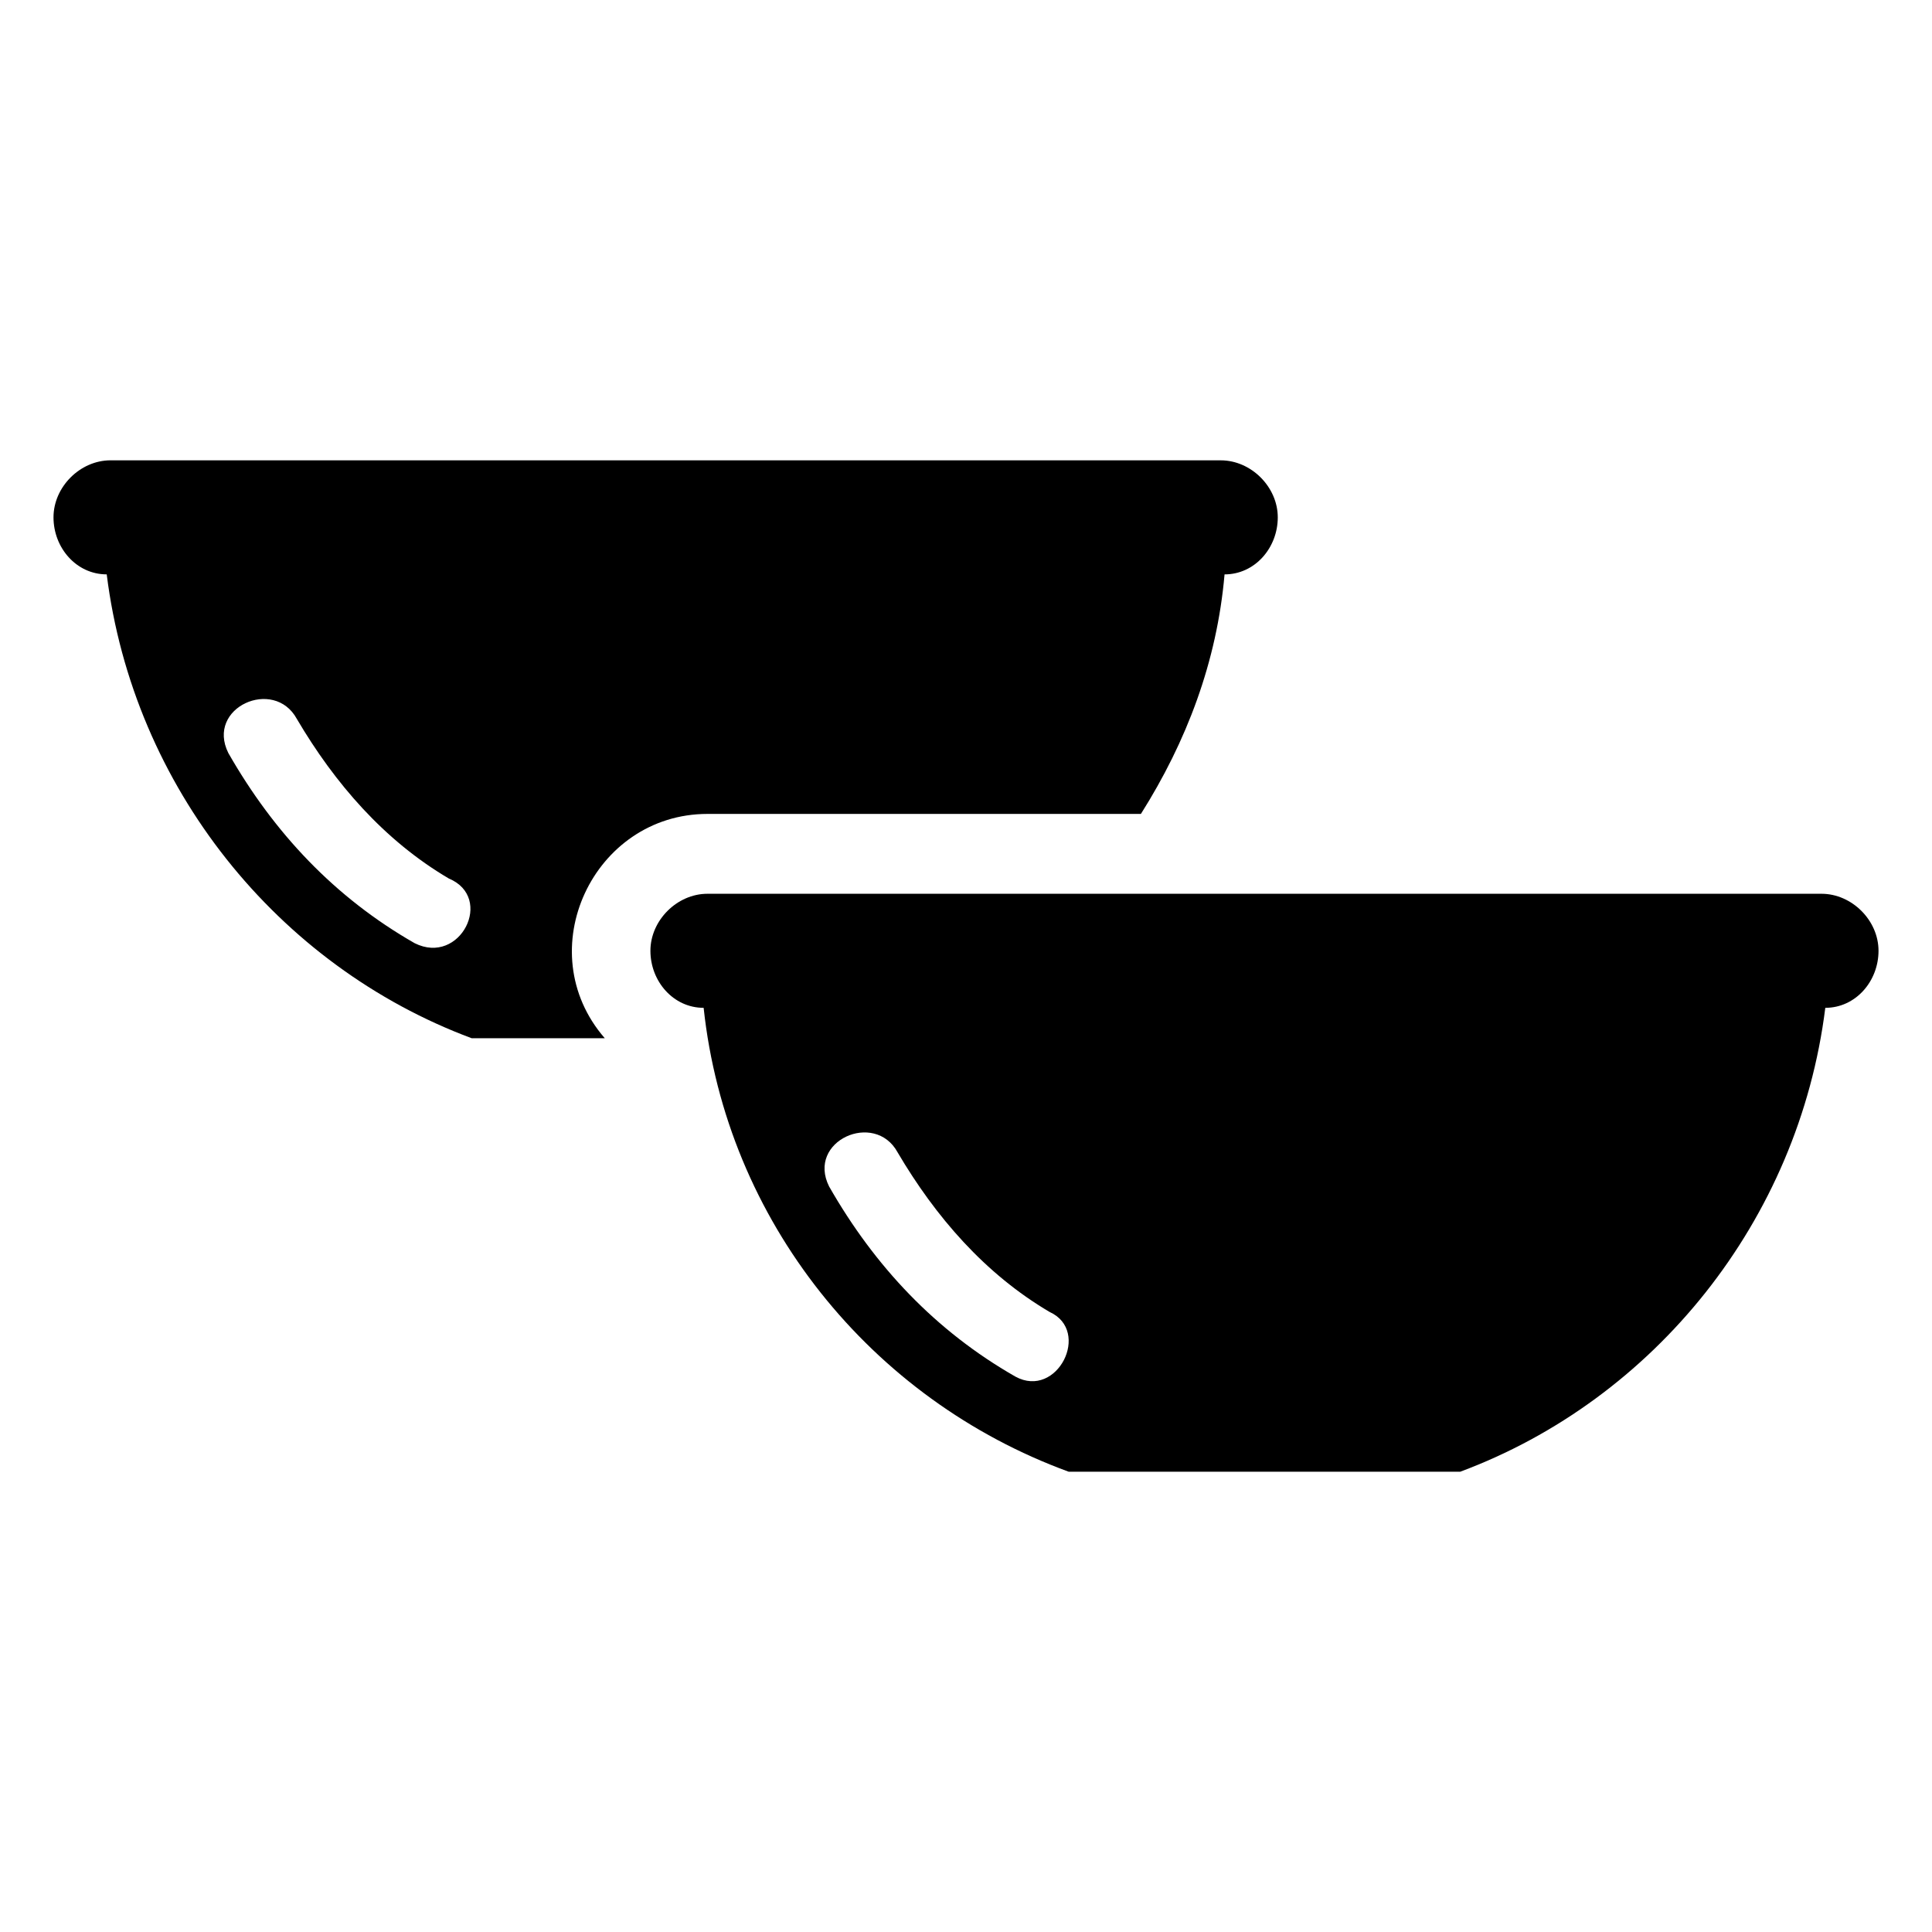
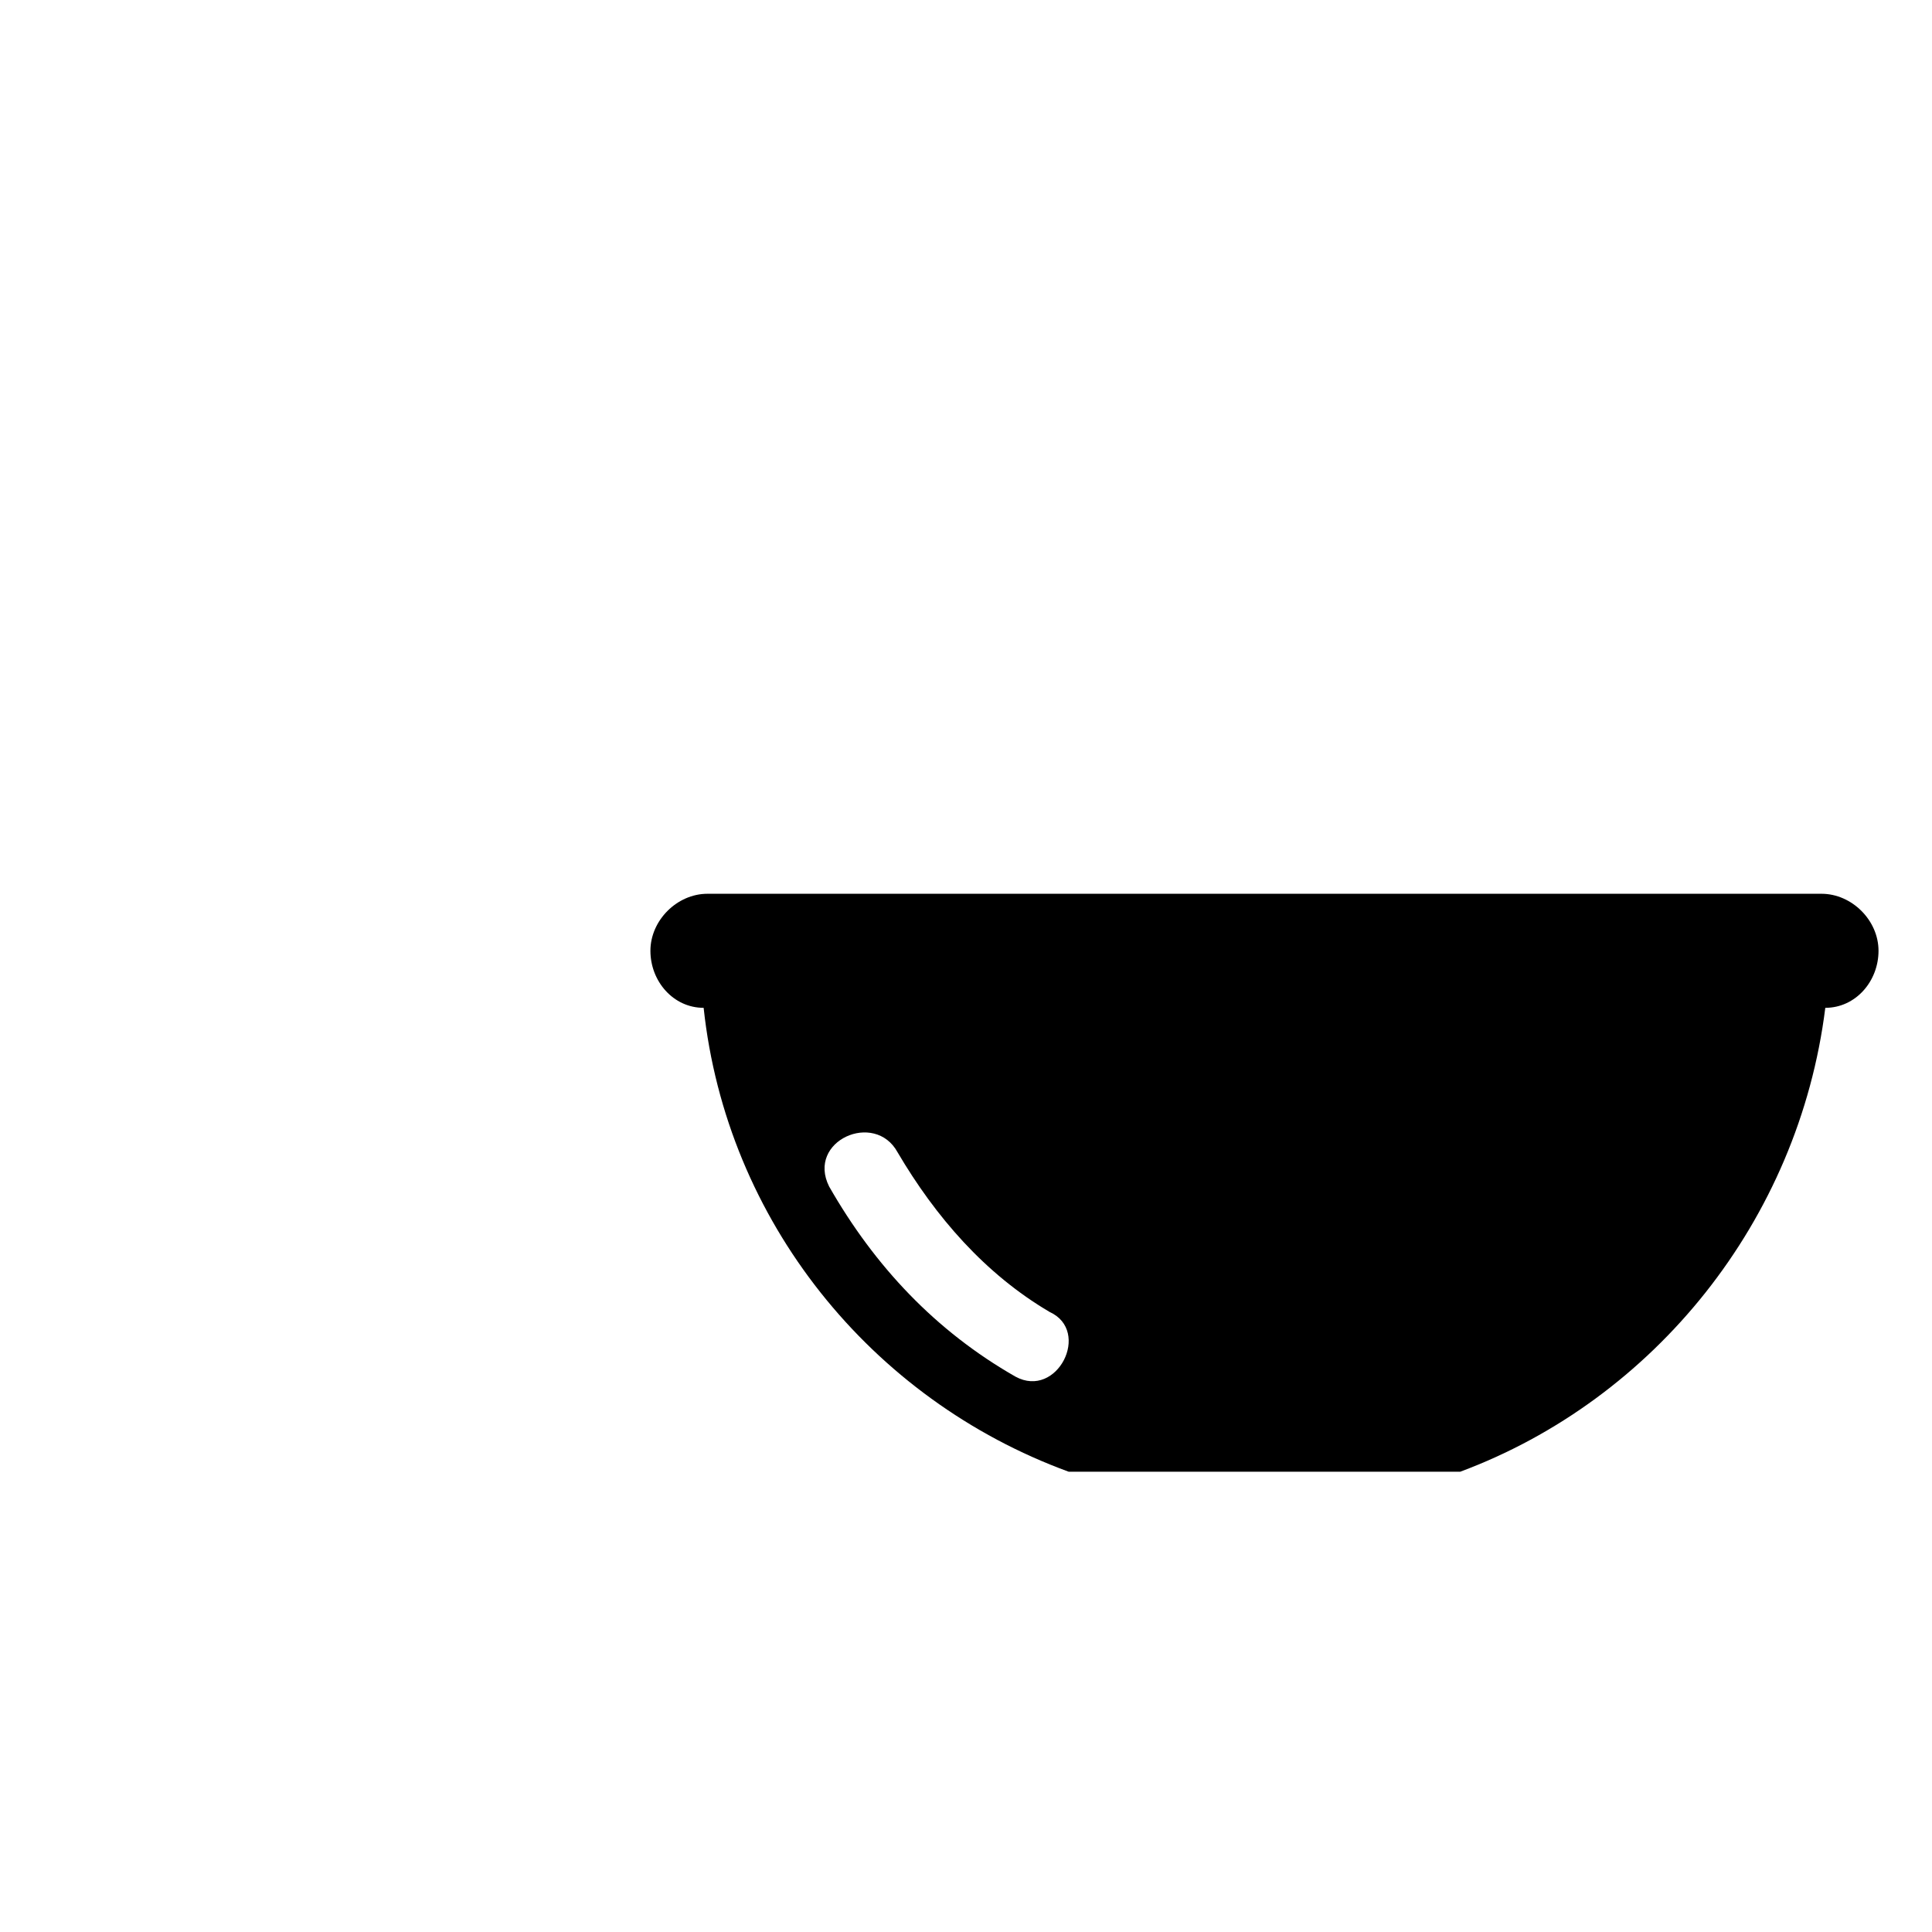
<svg xmlns="http://www.w3.org/2000/svg" fill="#000000" width="800px" height="800px" version="1.1" viewBox="144 144 512 512">
  <g>
-     <path d="m331.48 359.7h114.87c12.09-19.145 20.152-40.305 22.168-63.48 8.062 0 14.105-7.055 14.105-15.113 0-8.062-7.055-15.113-15.113-15.113l-294.22-0.004c-8.062 0-15.113 7.055-15.113 15.113 0 8.062 6.047 15.113 14.105 15.113 7.051 56.43 45.344 103.79 96.73 122.93h35.266c-20.152-23.176-3.023-59.449 27.207-59.449zm-77.586 34.258c-21.16-12.09-37.281-29.223-49.375-50.383-6.047-12.09 12.09-20.152 18.137-9.07 10.078 17.129 23.176 32.242 40.305 42.32 12.094 5.043 3.023 23.18-9.066 17.133z" />
-     <path d="m626.71 380.86h-295.23c-8.062 0-15.113 7.055-15.113 15.113 0 8.062 6.047 15.113 14.105 15.113 6.047 56.426 44.336 103.79 96.73 122.93h103.79c51.387-19.145 89.68-66.504 96.73-122.93 8.062 0 14.105-7.055 14.105-15.113 0.004-8.062-7.051-15.113-15.113-15.113zm-213.61 127.96c-21.16-12.09-37.281-29.223-49.375-50.383-6.047-12.09 12.09-20.152 18.137-9.07 10.078 17.129 23.176 32.242 40.305 42.32 11.086 5.043 2.016 23.18-9.066 17.133z" />
+     <path d="m626.71 380.86h-295.23c-8.062 0-15.113 7.055-15.113 15.113 0 8.062 6.047 15.113 14.105 15.113 6.047 56.426 44.336 103.79 96.73 122.93h103.79c51.387-19.145 89.68-66.504 96.73-122.93 8.062 0 14.105-7.055 14.105-15.113 0.004-8.062-7.051-15.113-15.113-15.113m-213.61 127.96c-21.16-12.09-37.281-29.223-49.375-50.383-6.047-12.09 12.09-20.152 18.137-9.07 10.078 17.129 23.176 32.242 40.305 42.32 11.086 5.043 2.016 23.18-9.066 17.133z" />
  </g>
</svg>